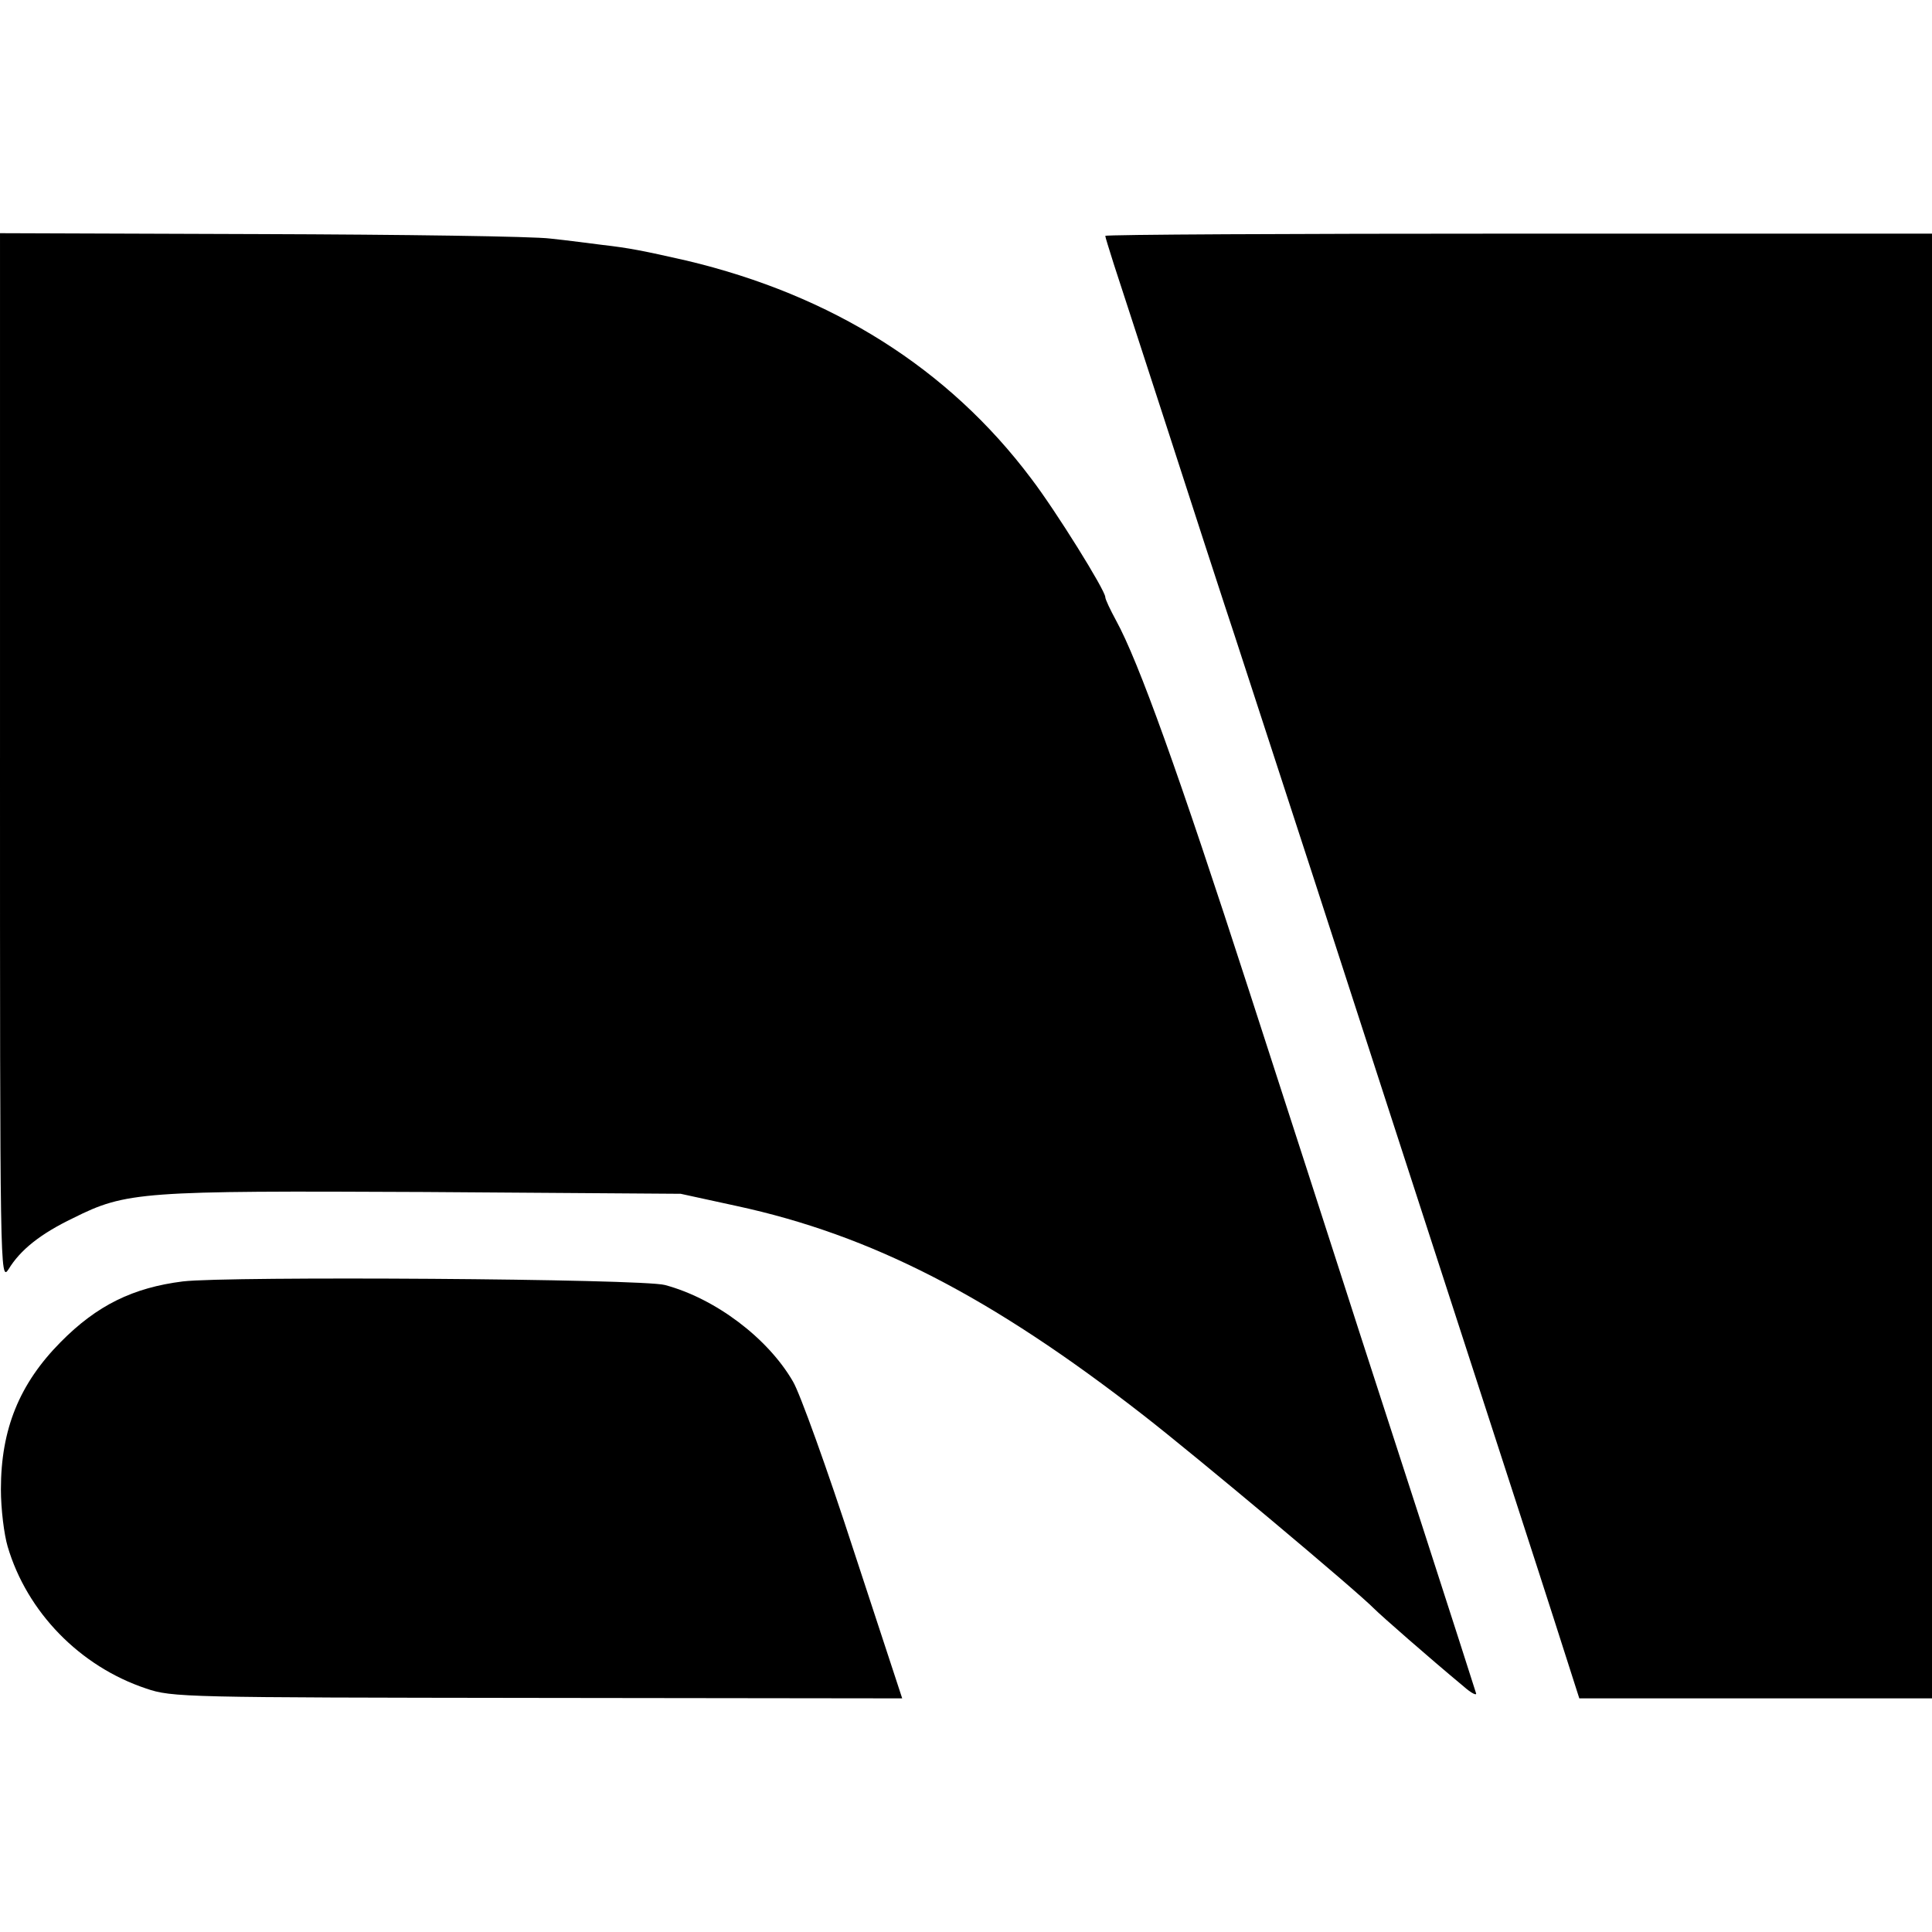
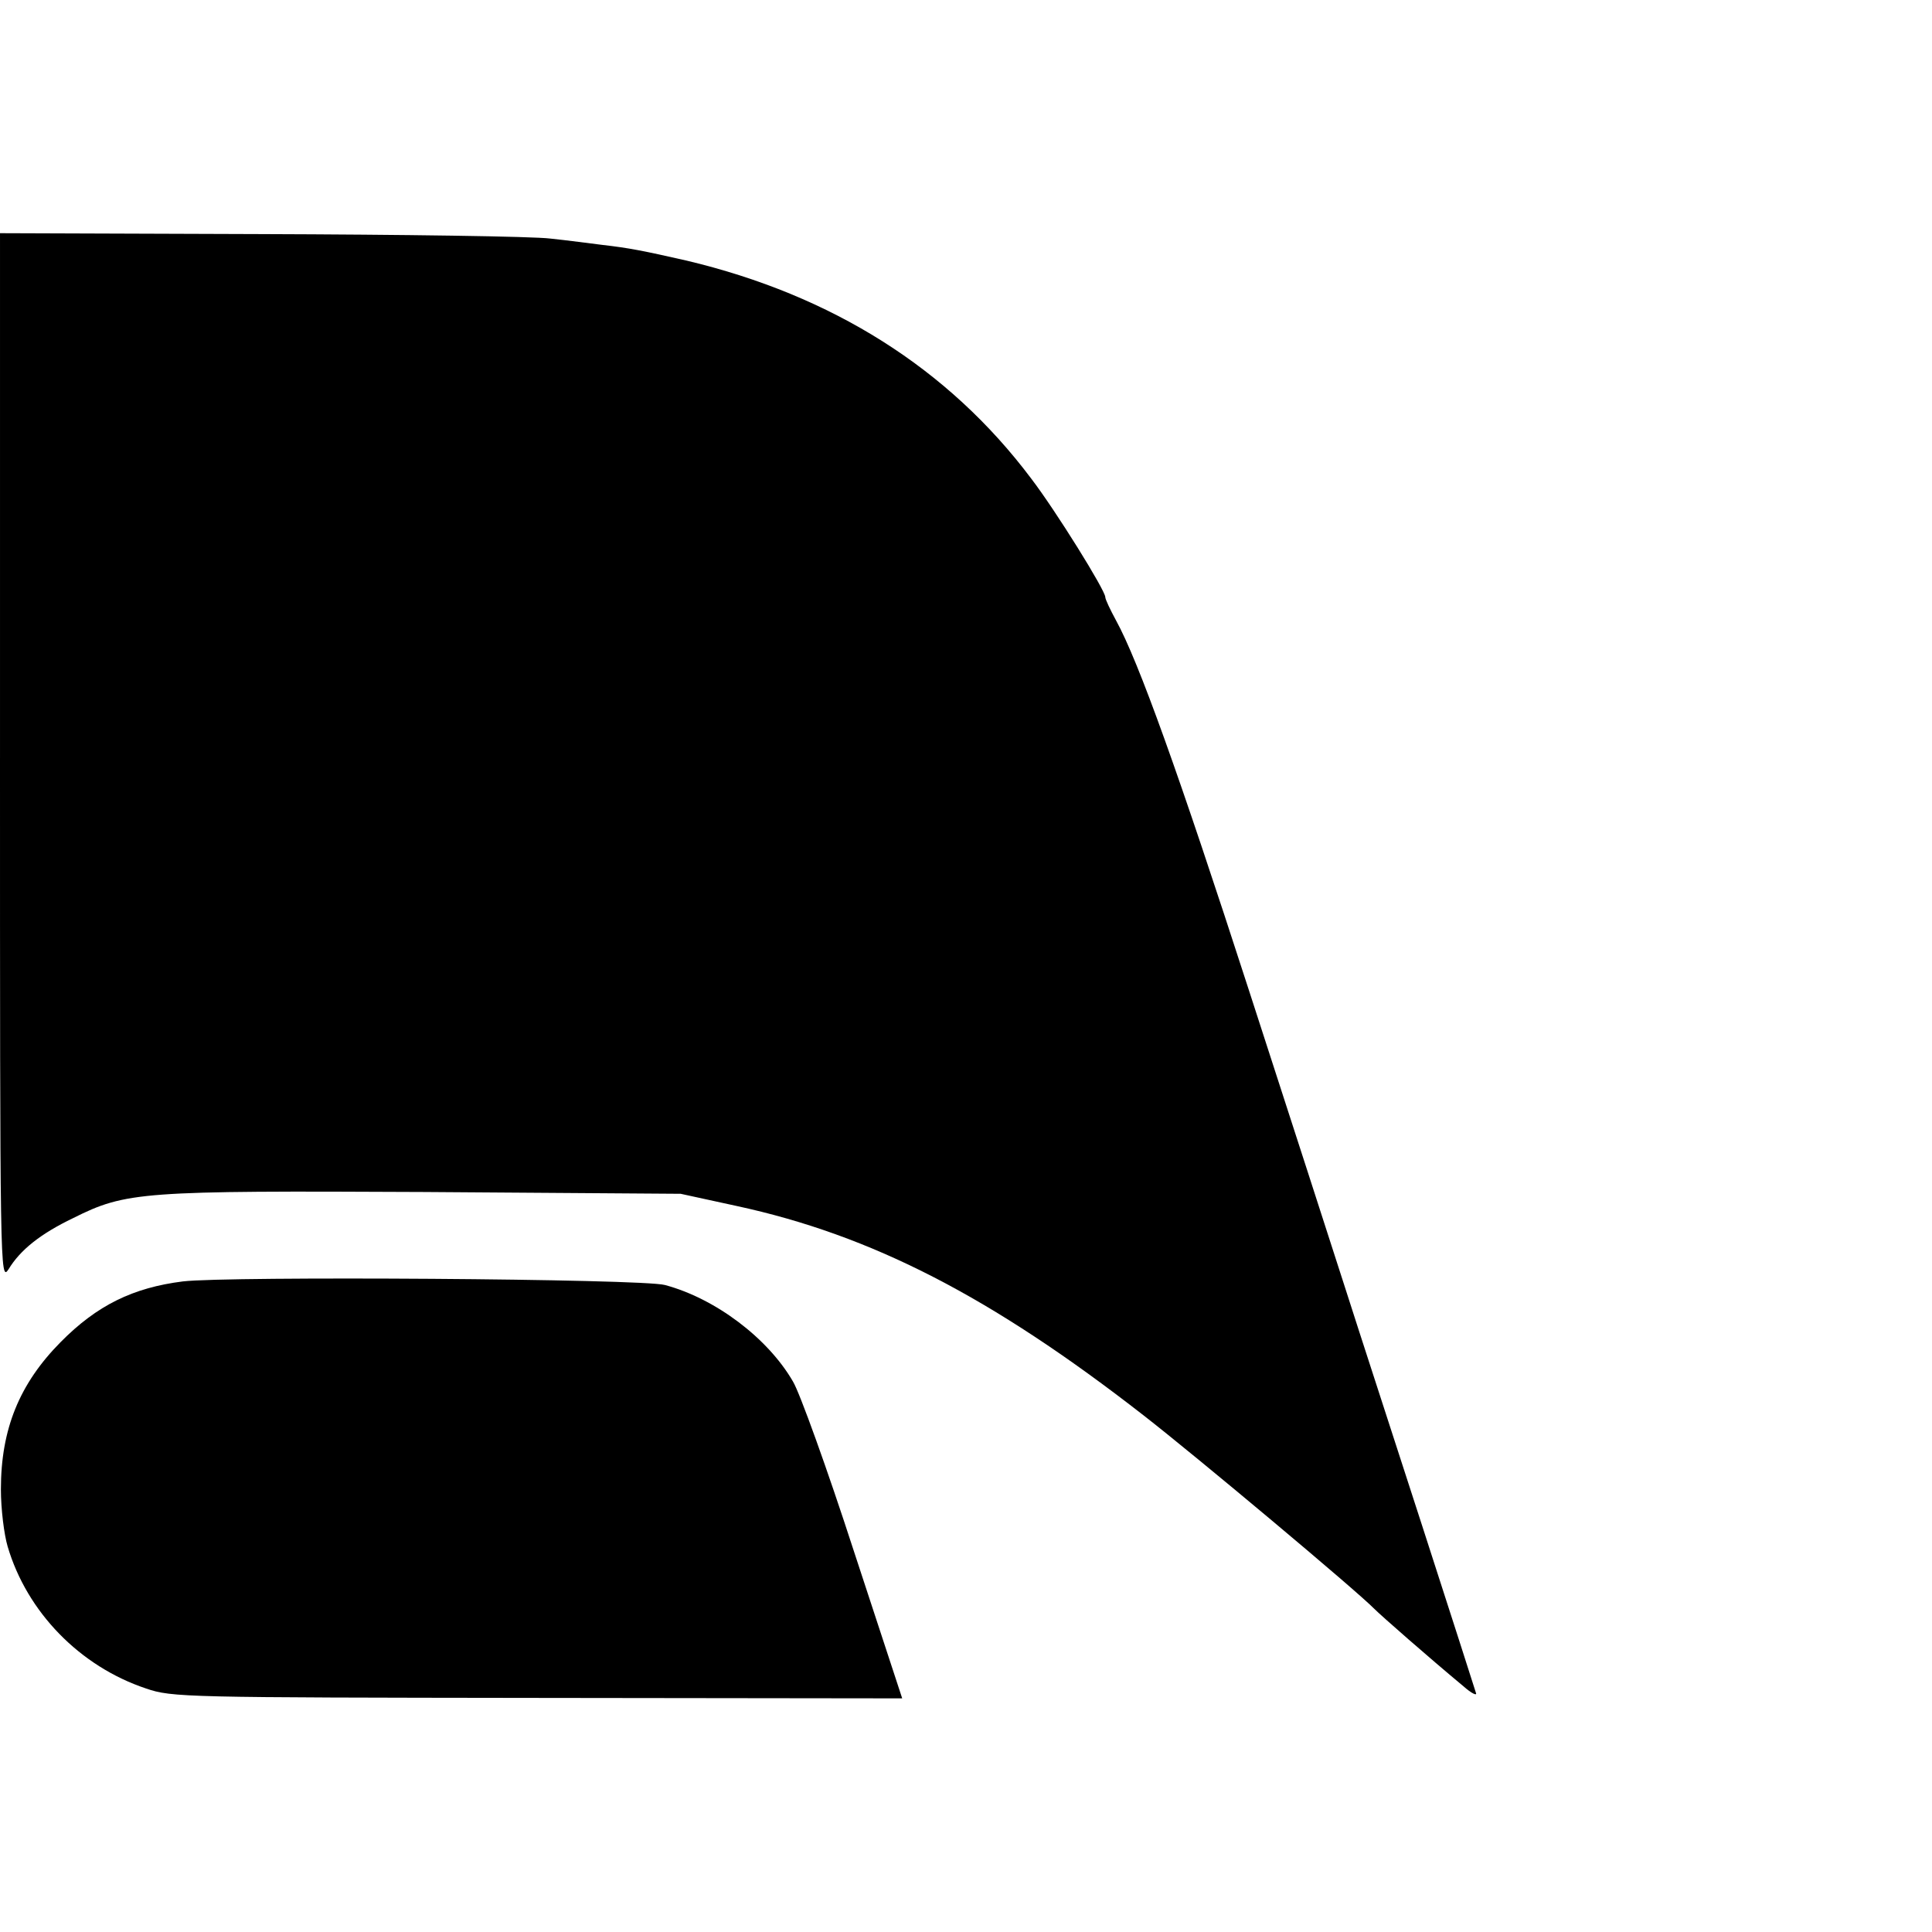
<svg xmlns="http://www.w3.org/2000/svg" version="1.0" width="430pt" height="430pt" viewBox="0 0 430 430" preserveAspectRatio="xMidYMid meet">
  <g transform="translate(0,430) scale(0.1,-0.1)" fill="#000000" stroke="none">
    <path d="M0 2613 c0 -1142 0 -1167 19 -1138 26 43 71 79 144 114 118 59 152 61 782 58 l570 -4 124 -27 c301 -65 567 -202 906 -466 117 -91 474 -390 514 -431 15 -15 121 -108 198 -172 18 -16 31 -22 28 -15 -2 7 -56 175 -120 373 -64 198 -141 434 -170 525 -29 91 -126 390 -215 665 -157 485 -246 733 -296 824 -13 24 -24 47 -24 52 0 15 -110 192 -165 264 -184 245 -443 408 -767 485 -97 22 -127 28 -188 35 -25 3 -76 10 -115 14 -38 5 -330 9 -647 10 l-578 2 0 -1168z" />
-     <path d="M2460 3775 c0 -3 9 -31 19 -63 10 -31 65 -199 121 -372 56 -173 112 -346 125 -385 13 -38 102 -313 199 -610 96 -297 243 -749 326 -1005 83 -256 177 -545 208 -642 l57 -178 393 0 392 0 0 1630 0 1630 -920 0 c-506 0 -920 -2 -920 -5z" />
    <path d="M407 1448 c-111 -14 -191 -53 -272 -135 -92 -93 -133 -194 -133 -328 0 -43 7 -100 15 -127 43 -146 161 -267 308 -316 58 -20 87 -20 871 -21 l812 -1 -108 329 c-59 182 -120 351 -135 376 -56 97 -173 185 -285 215 -51 14 -973 20 -1073 8z" />
  </g>
</svg>